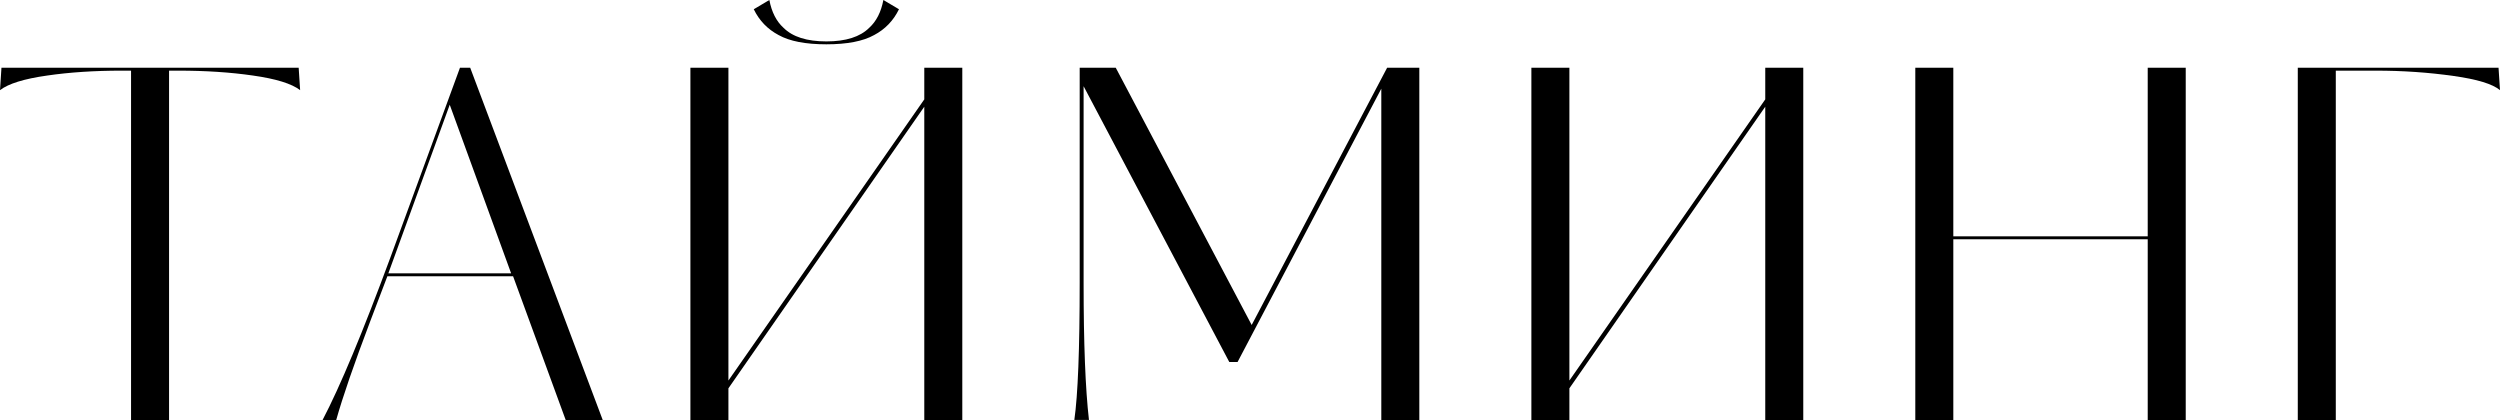
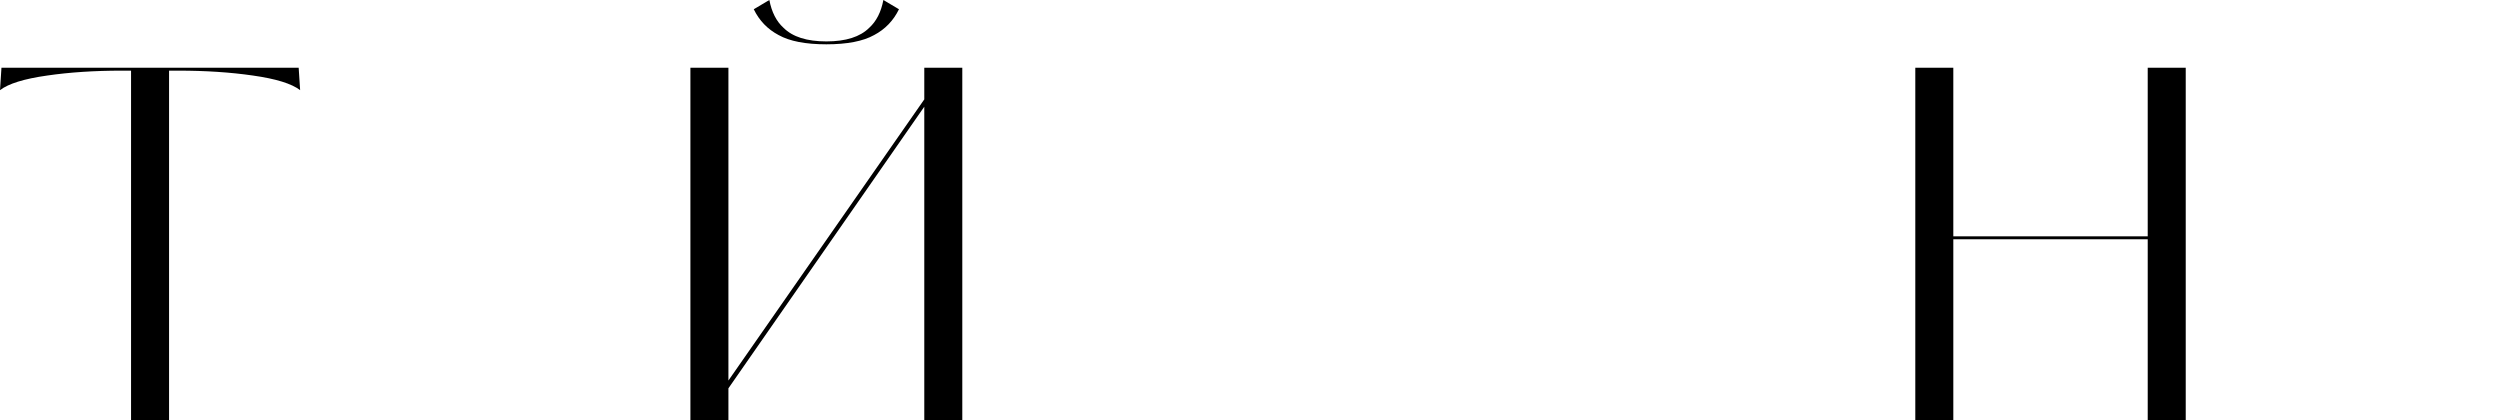
<svg xmlns="http://www.w3.org/2000/svg" id="_Слой_1" data-name="Слой 1" viewBox="0 0 1110.83 186.62">
  <path d="M75.12,31.39v155.23h-16.89V31.39h-4.11c-12.12,0-23.17.72-33.12,2.17-10.25,1.44-17.25,3.61-21,6.5l.65-9.96h132.06l.65,9.96c-3.75-2.89-10.75-5.05-21-6.5-9.96-1.44-21-2.17-33.12-2.17h-4.11Z" />
-   <path d="M208.92,30.09l58.89,156.53h-16.45l-23.38-63.87h-55.86l-7.58,19.92c-7.22,19.05-12.27,33.7-15.15,43.95h-6.06c7.79-14.86,17.82-38.89,30.09-72.09l30.96-84.43h4.55ZM172.55,121.45h54.56l-27.28-74.91-27.28,74.91Z" />
  <path d="M410.69,30.09h16.89v156.53h-16.89V47.41l-87.03,125.13v14.07h-16.89V30.09h16.89v138.99l87.03-124.92v-14.07ZM334.92,4.11l6.93-4.11c1.01,5.34,3.1,9.46,6.28,12.34,4.04,4.04,10.39,6.06,19.05,6.06s15.01-2.02,19.05-6.06c3.17-2.88,5.27-7,6.28-12.34l6.93,4.11c-2.46,5.05-6.14,8.88-11.04,11.47-4.91,2.74-11.98,4.11-21.22,4.11s-16.31-1.37-21.22-4.11c-4.91-2.6-8.59-6.42-11.04-11.47Z" />
-   <path d="M630.65,30.09v156.53h-16.89V39.4l-63.87,121.45h-3.68l-64.73-122.54v87.46c0,26.7.79,46.98,2.38,60.83h-6.5c1.59-11.11,2.38-31.46,2.38-61.05V30.09h16.02l60.4,114.31,60.19-114.31h14.29Z" />
-   <path d="M784.36,30.09h16.89v156.53h-16.89V47.41l-87.03,125.13v14.07h-16.89V30.09h16.89v138.99l87.03-124.92v-14.07Z" />
  <path d="M971.19,30.09v156.53h-16.89v-80.32h-86.38v80.32h-16.89V30.09h16.89v74.91h86.38V30.09h16.89Z" />
-   <path d="M1055.62,31.39h-17.75v155.23h-16.89V30.09h89.2l.65,9.96c-3.32-2.74-10.17-4.83-20.57-6.28-11.12-1.59-22.66-2.38-34.64-2.38Z" />
</svg>